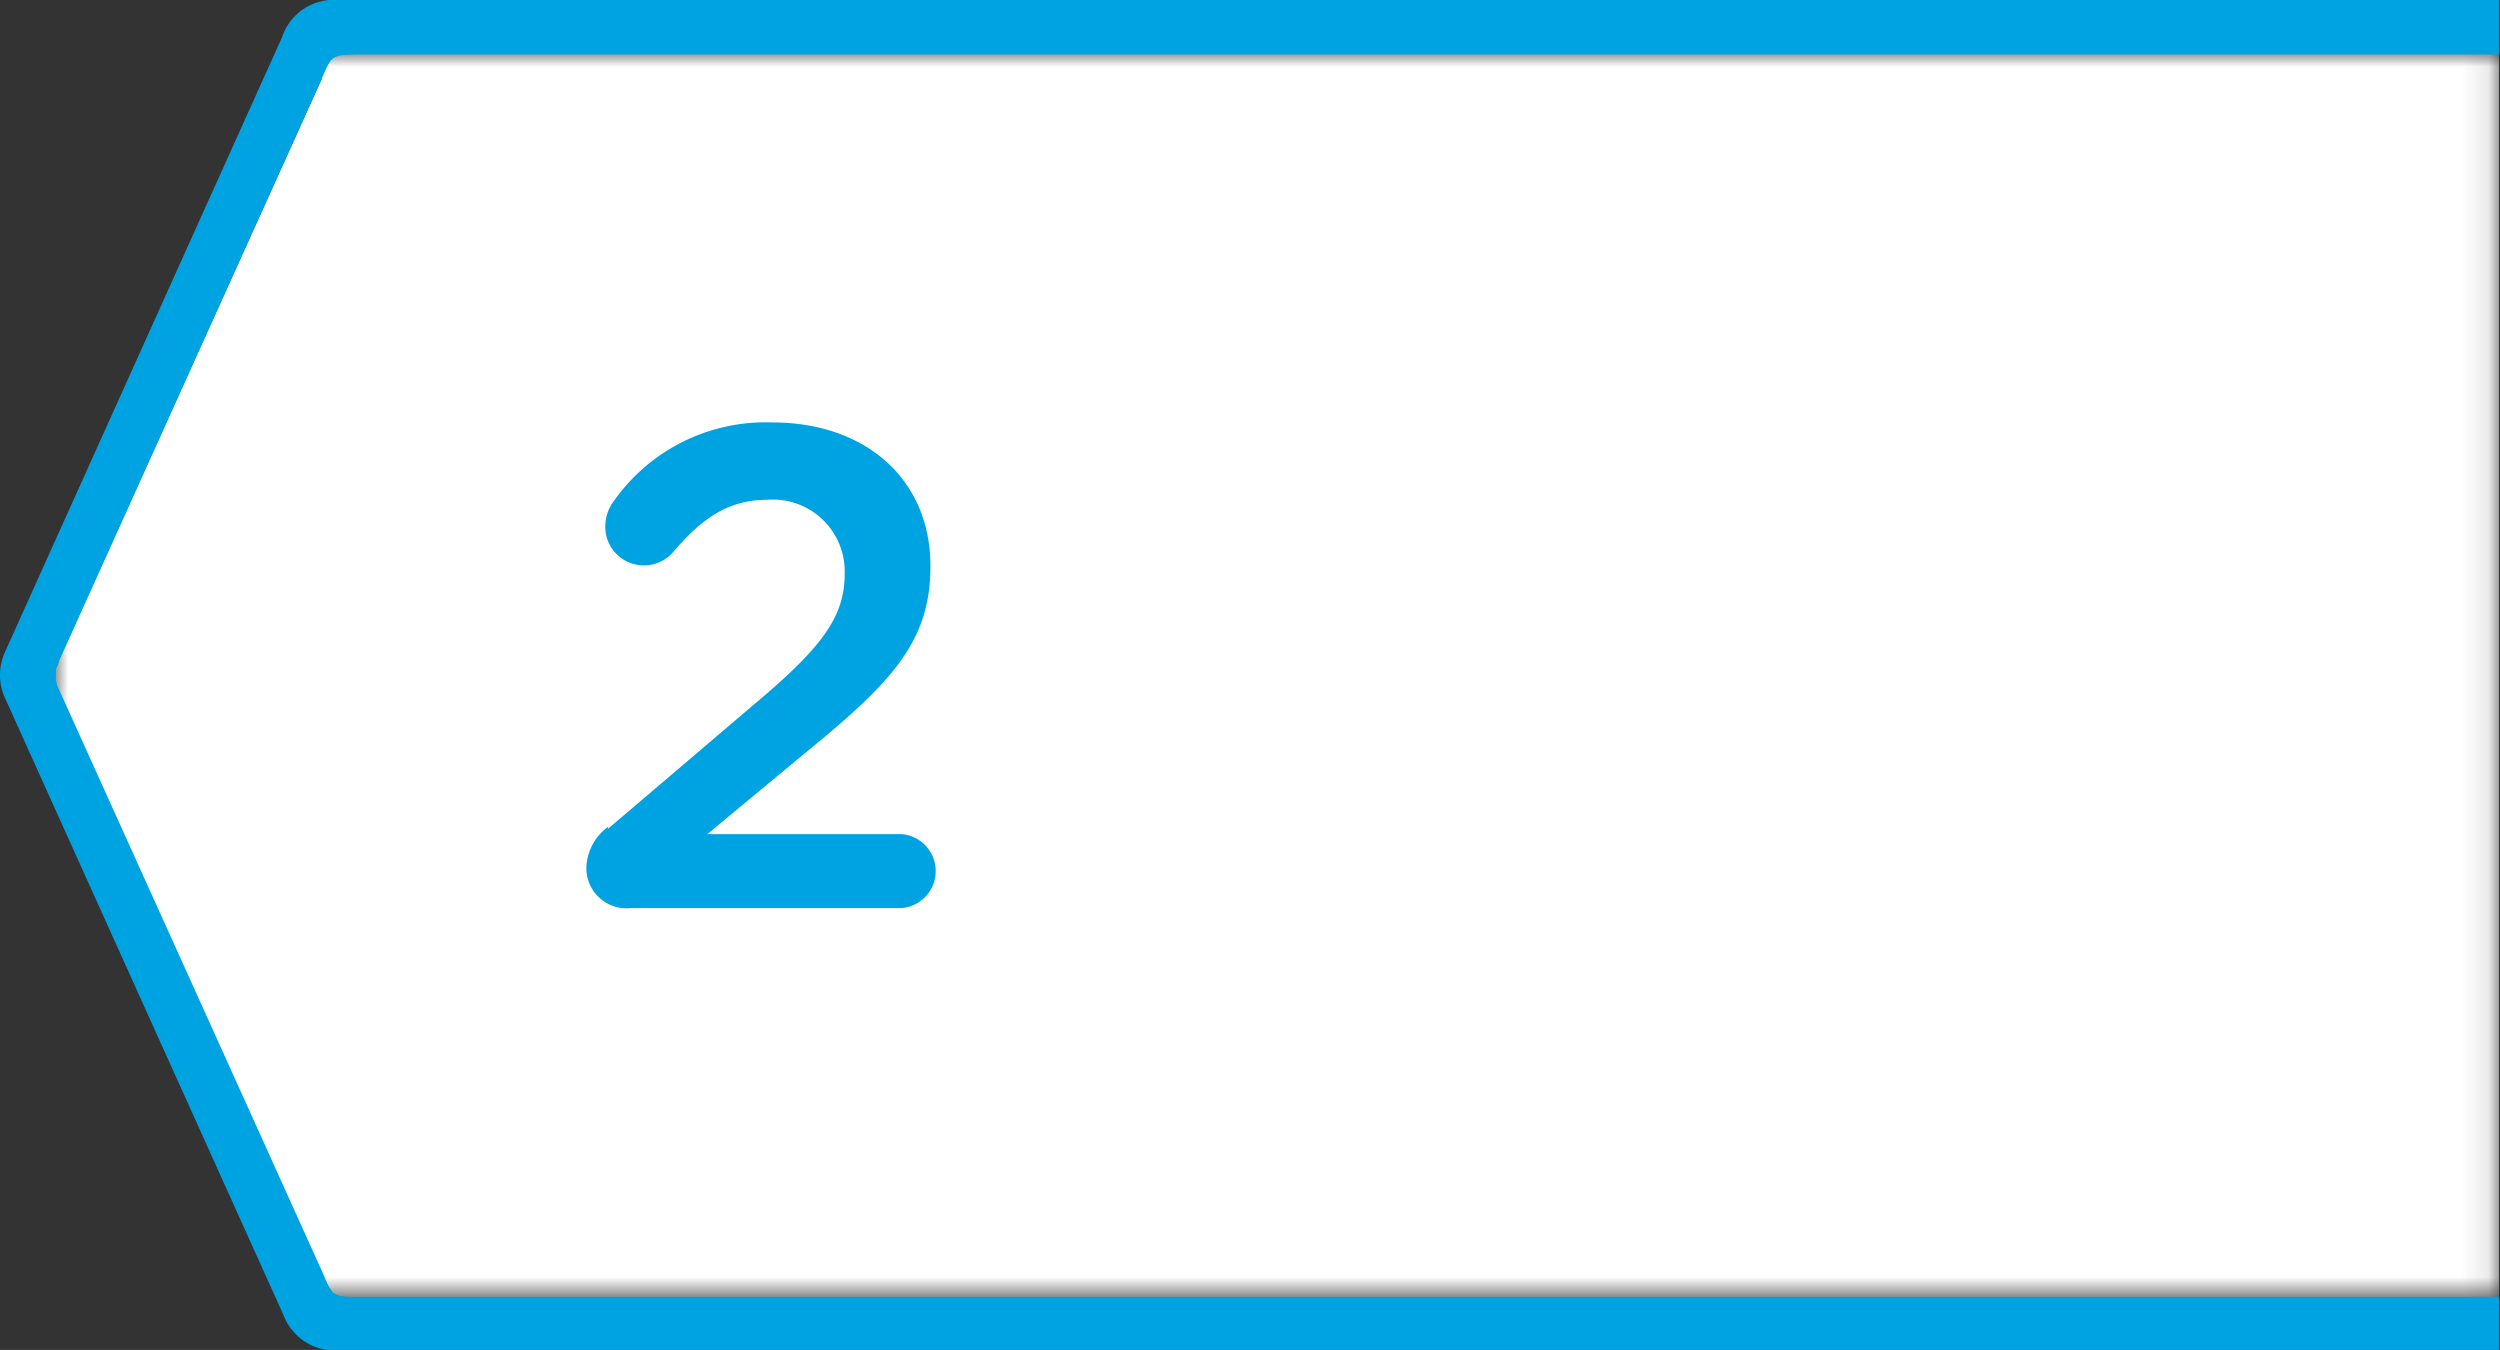
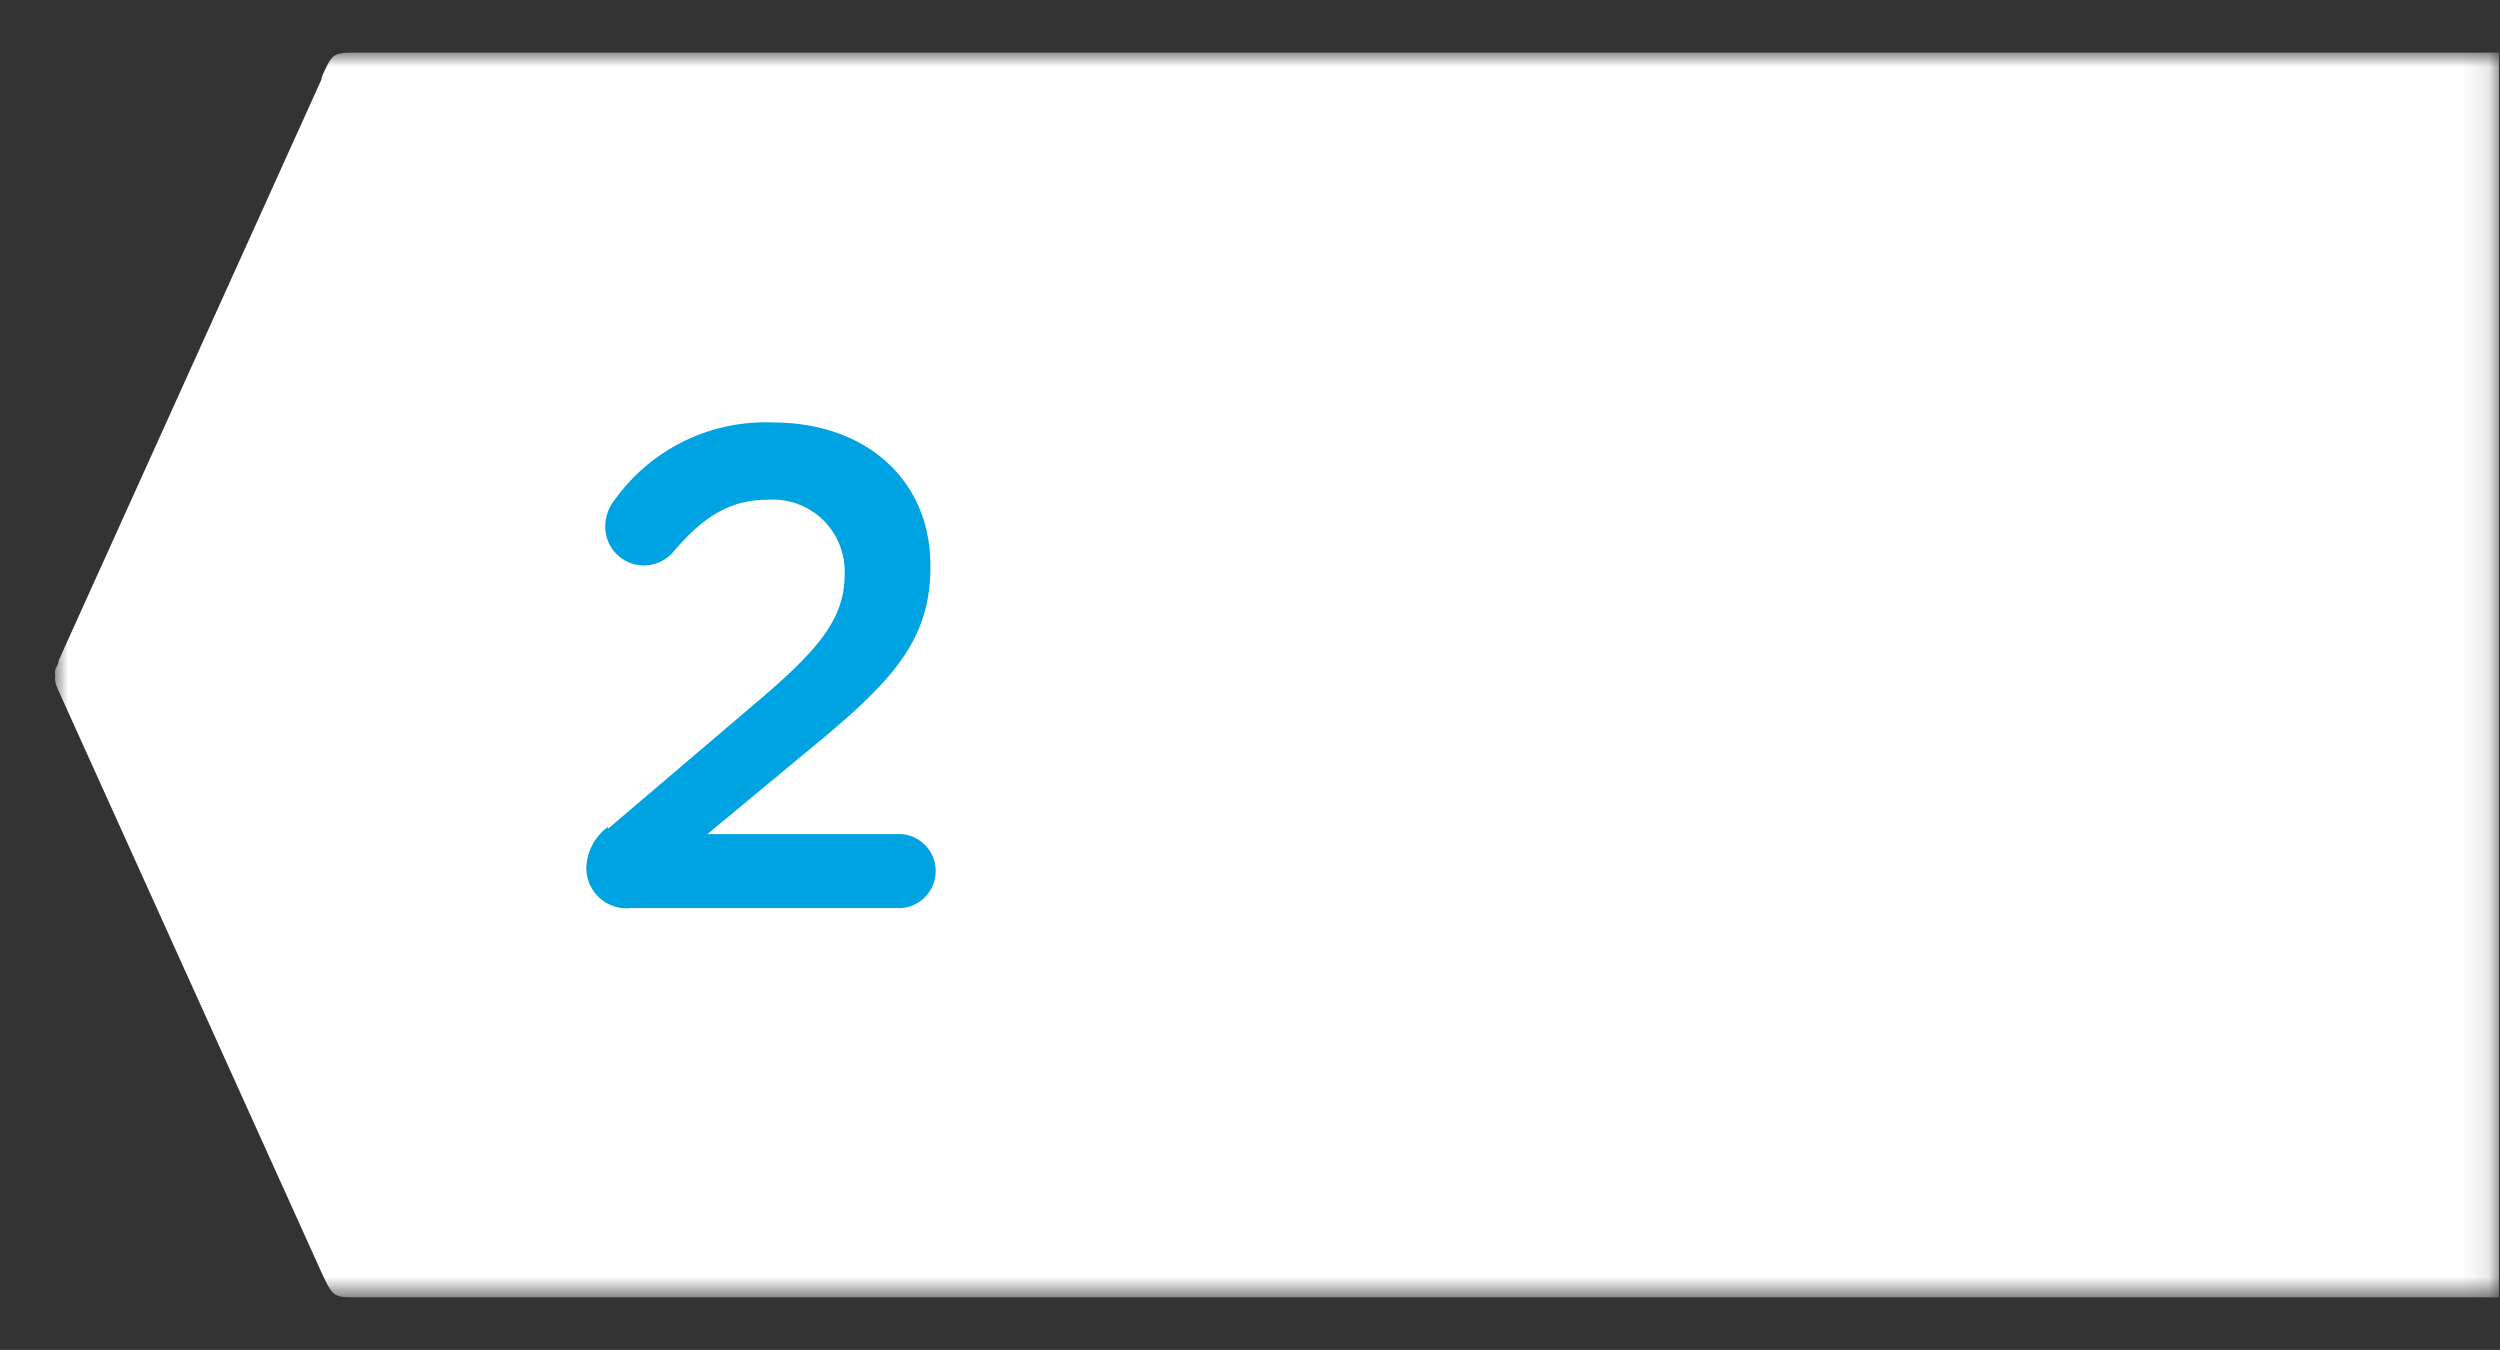
<svg xmlns="http://www.w3.org/2000/svg" viewBox="0 0 95.04 51.32">
  <rect x="0" y="0" width="95.04" height="51.32" fill="#333333" stroke="none" />
  <defs>
    <style>.cls-1{fill:#fff;}.cls-1,.cls-3{fill-rule:evenodd;}.cls-2{mask:url(#mask);}.cls-3{fill:#00a3e2;}</style>
    <mask id="mask" x="2.1" y="2.04" width="92.94" height="47.26" maskUnits="userSpaceOnUse">
      <g id="mask-8">
        <polygon id="path-7" class="cls-1" points="2.1 2.04 95 2.04 95 49.3 2.1 49.3 2.1 2.04" />
      </g>
    </mask>
  </defs>
  <g id="Ebene_2" data-name="Ebene 2">
    <g id="Ebene_1-2" data-name="Ebene 1">
      <g class="cls-2">
        <path id="Fill-10" class="cls-1" d="M12.23,3l-10,22.11c0,.13-.11.28-.13.35a.75.75,0,0,0,0,.23.71.71,0,0,0,0,.21,1.37,1.37,0,0,0,.13.37l10,22.12c.44.93.44.93,1.39.93H95V2H13.65c-1,0-1,0-1.42.93" />
      </g>
-       <path class="cls-3" d="M95,49.3H13.65c-1,0-1,0-1.39-.93l-10-22.12a1.37,1.37,0,0,1-.13-.37.71.71,0,0,1,0-.21.88.88,0,0,1,0-.24l.13-.34L12.23,3c.38-.91.38-.91,1.42-.93H95V0H12.88a2.08,2.08,0,0,0-2.16,1.42L.17,24.83a2.14,2.14,0,0,0-.17.84,2,2,0,0,0,.17.82L10.78,50A2.08,2.08,0,0,0,13,51.32H95Z" />
      <path id="Fill-37" class="cls-3" d="M23.11,31.51l5.59-4.76c2.5-2.1,3.41-3.28,3.41-4.91A2.73,2.73,0,0,0,29.17,19c-1.46,0-2.47.68-3.59,2a1.47,1.47,0,0,1-2.57-1,1.63,1.63,0,0,1,.36-1,7.05,7.05,0,0,1,6-2.94c3.56,0,6,2.19,6,5.44v.05c0,2.86-1.51,4.42-4.73,7.05l-3.75,3.11h7.39a1.41,1.41,0,0,1,0,2.81H24a1.53,1.53,0,0,1-1.71-1.5,2,2,0,0,1,.83-1.59" />
    </g>
  </g>
</svg>